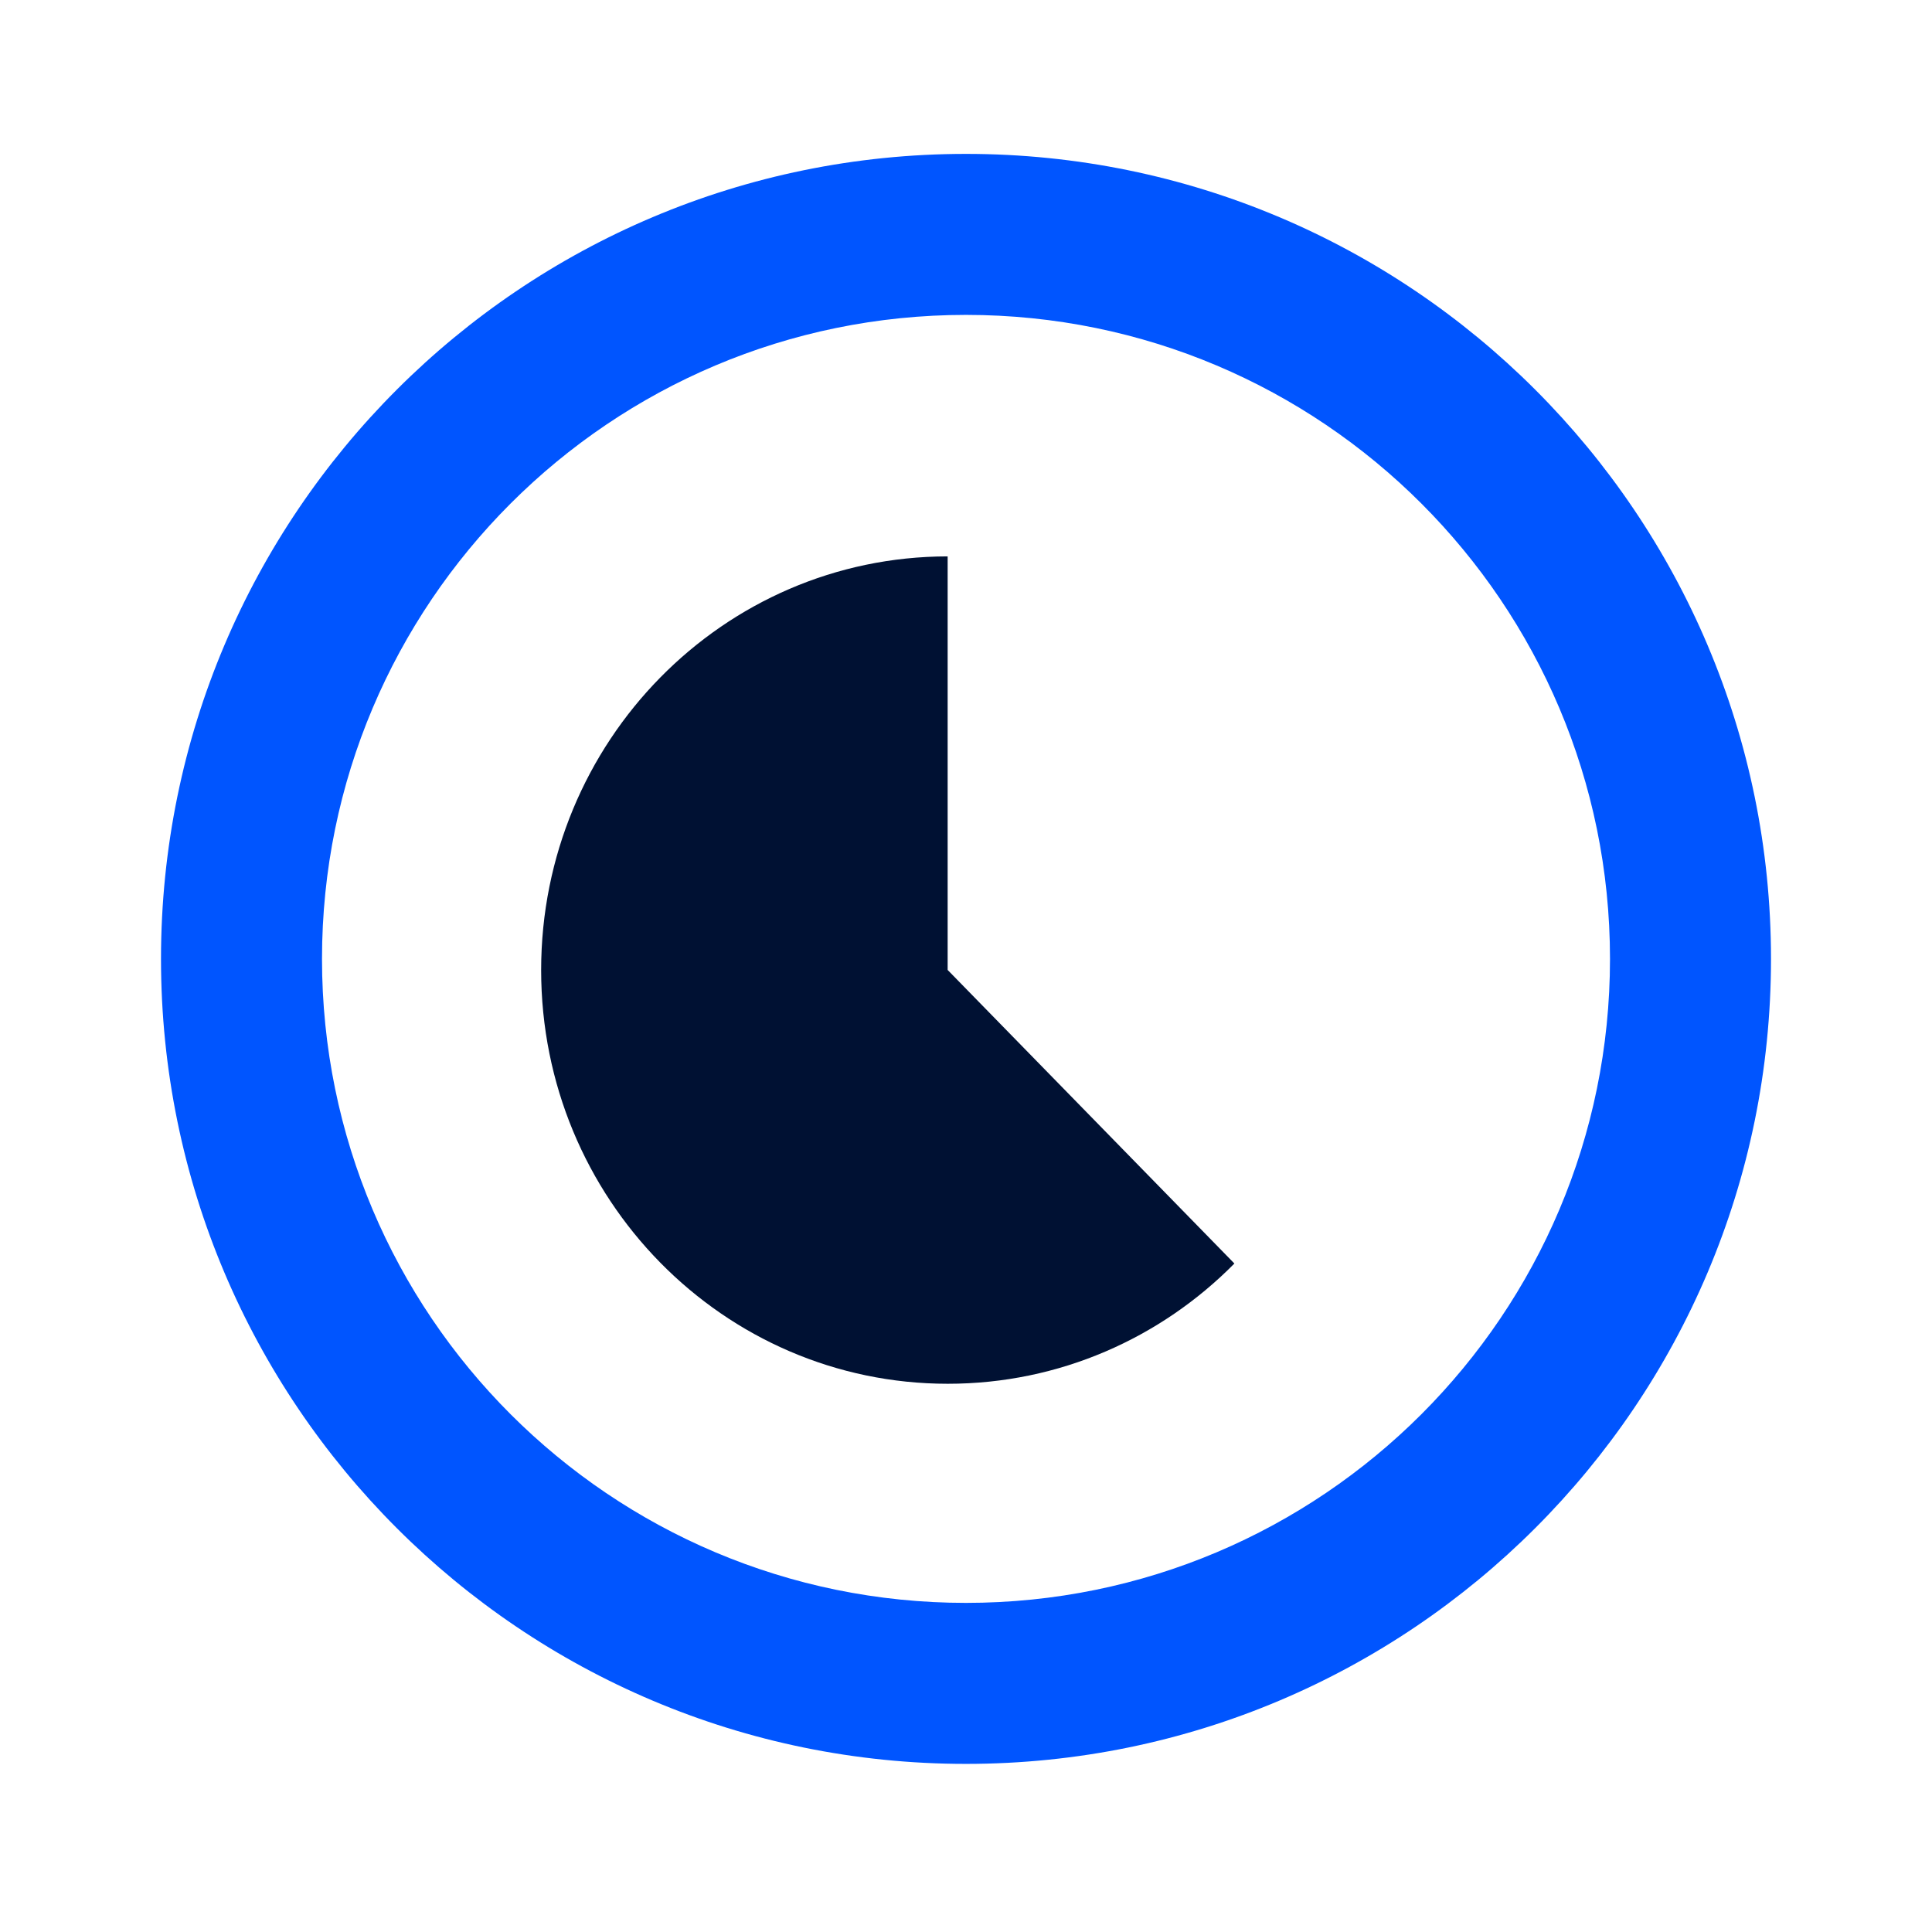
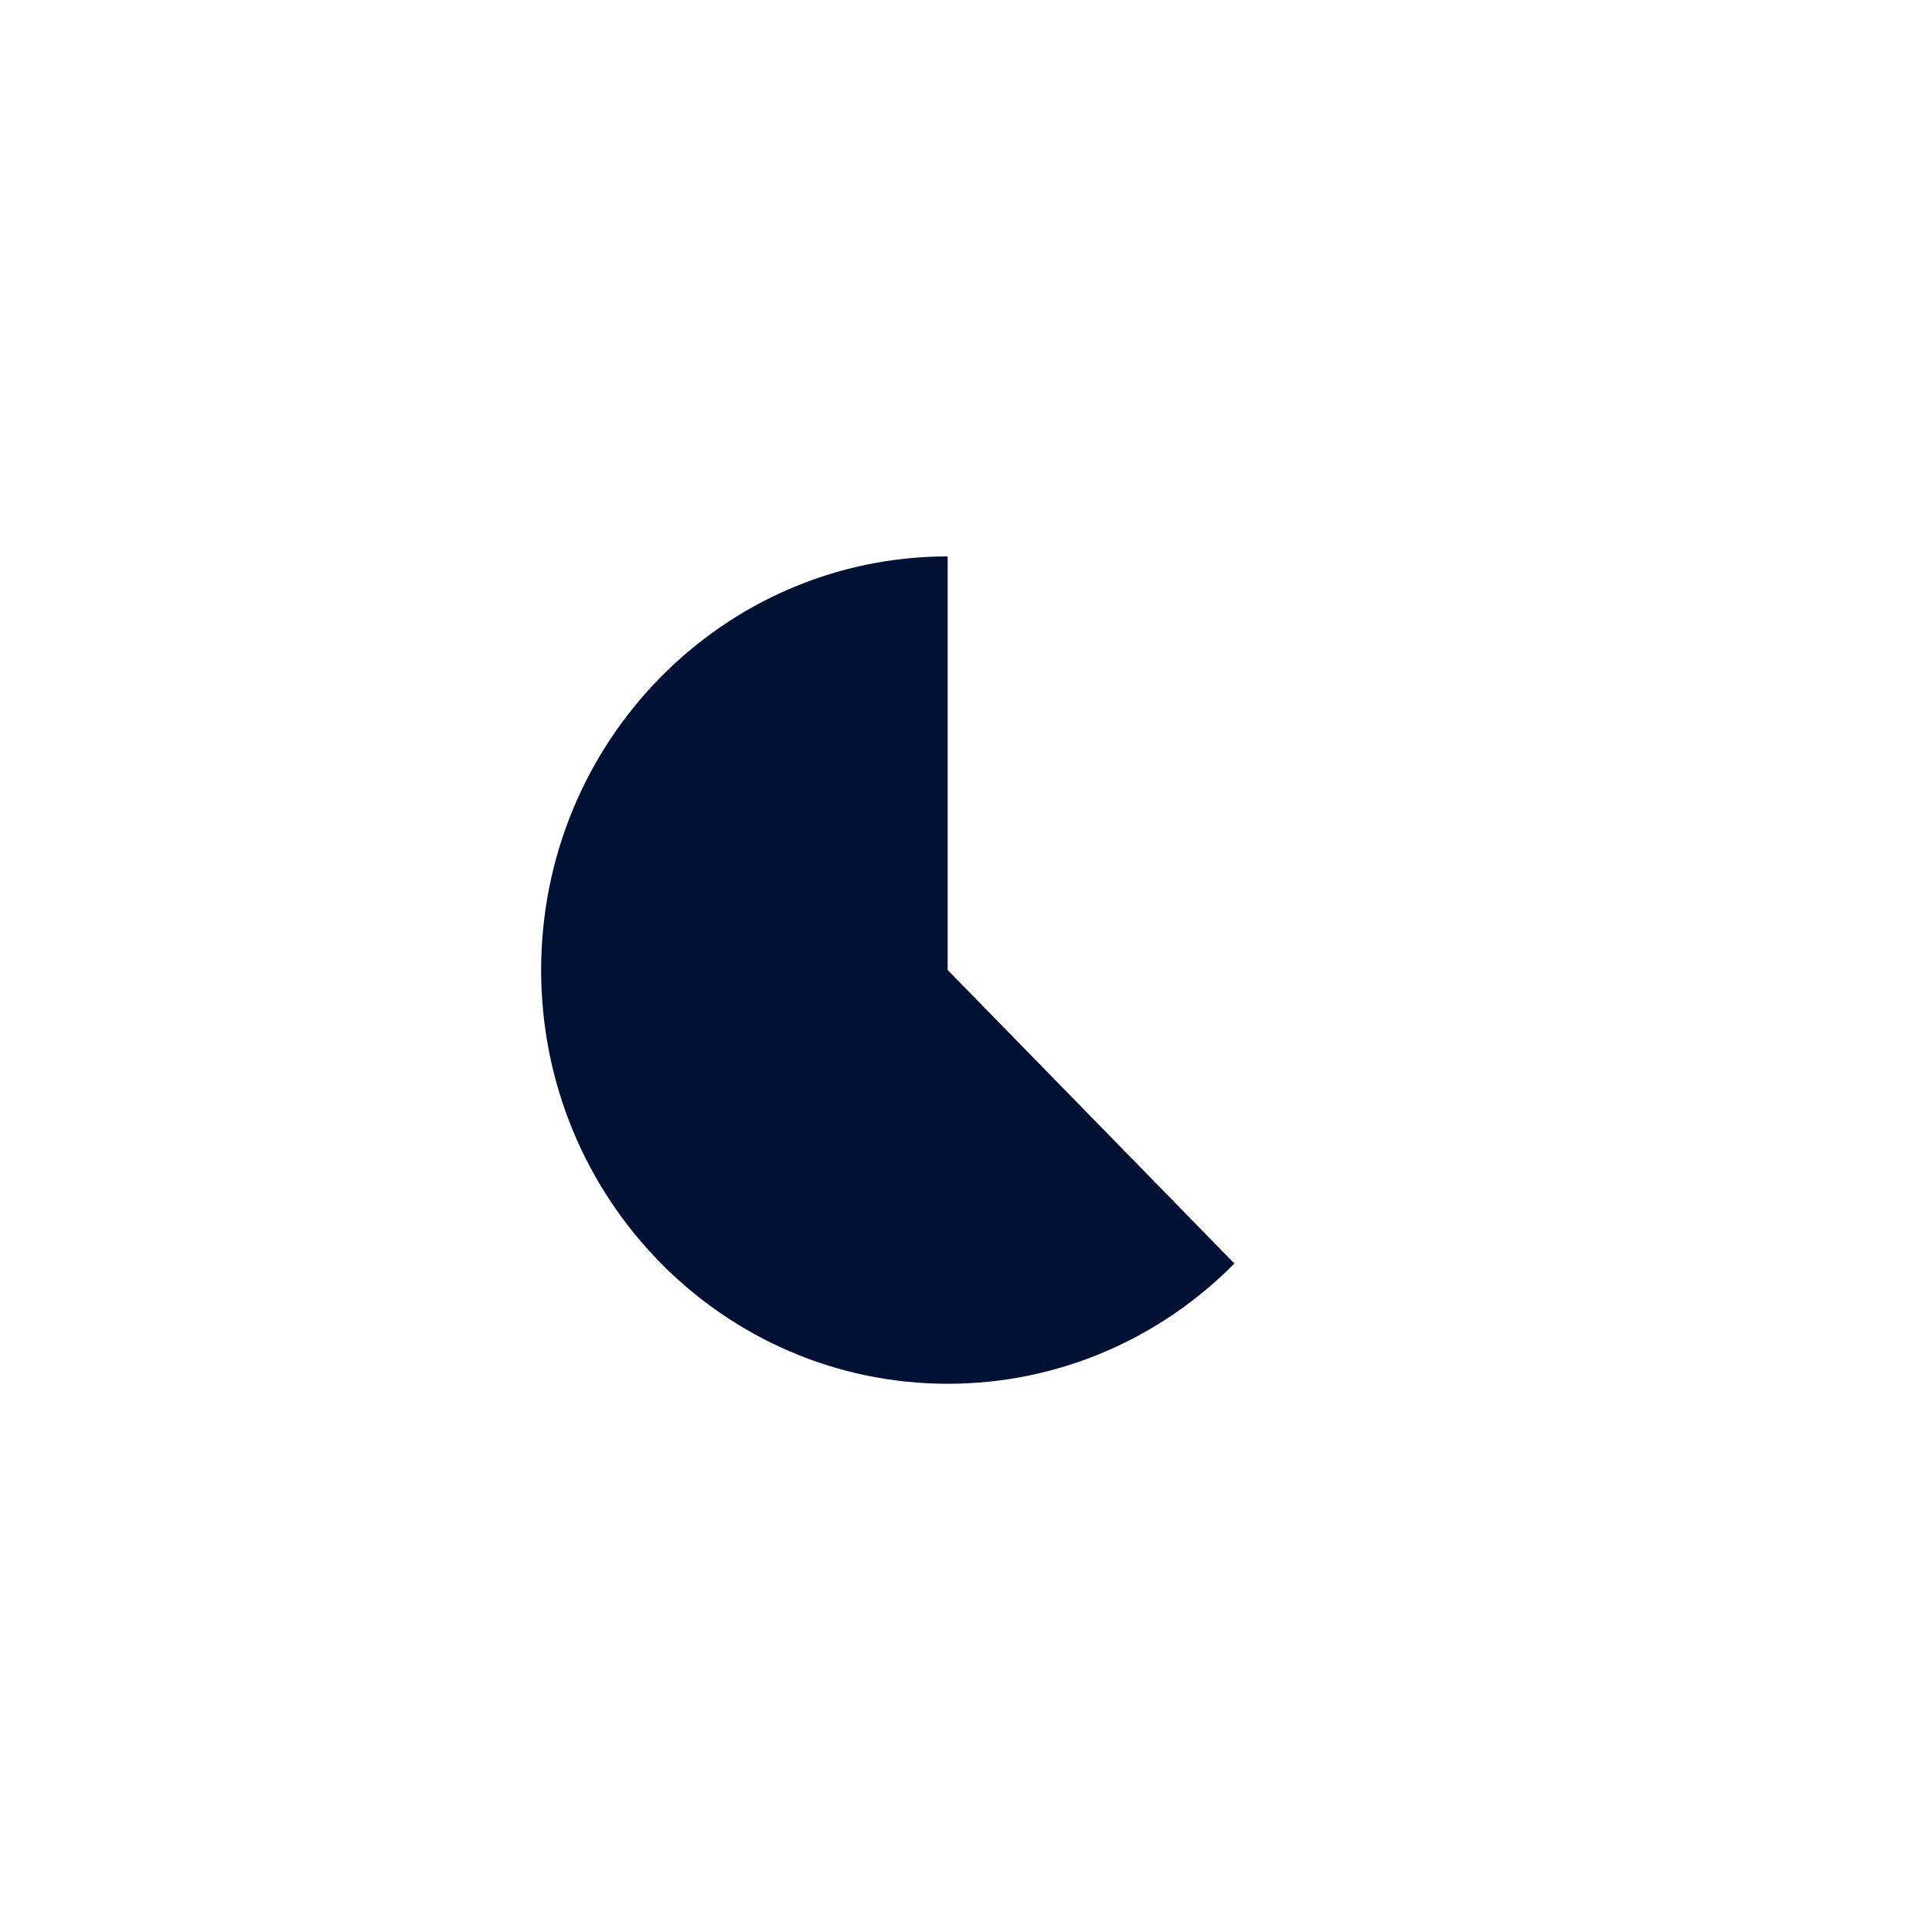
<svg xmlns="http://www.w3.org/2000/svg" width="72" height="72" viewBox="0 0 72 72" fill="none">
-   <path d="M60 35.735C60 22.48 49.255 11.735 36 11.735C22.745 11.735 12 22.48 12 35.735C12 48.99 22.745 59.735 36 59.735V65.735C19.431 65.735 6 52.304 6 35.735C6 19.167 19.431 5.735 36 5.735C52.569 5.735 66 19.167 66 35.735C66 52.304 52.569 65.735 36 65.735V59.735C49.255 59.735 60 48.99 60 35.735Z" fill="#0055FF" />
  <path d="M46 47.09C43.263 49.86 39.486 51.569 35.321 51.569C26.951 51.569 20.167 44.666 20.167 36.152C20.167 27.638 26.947 20.74 35.316 20.735V35.998V36.147L45.995 47.08L46 47.09Z" fill="#001133" />
</svg>